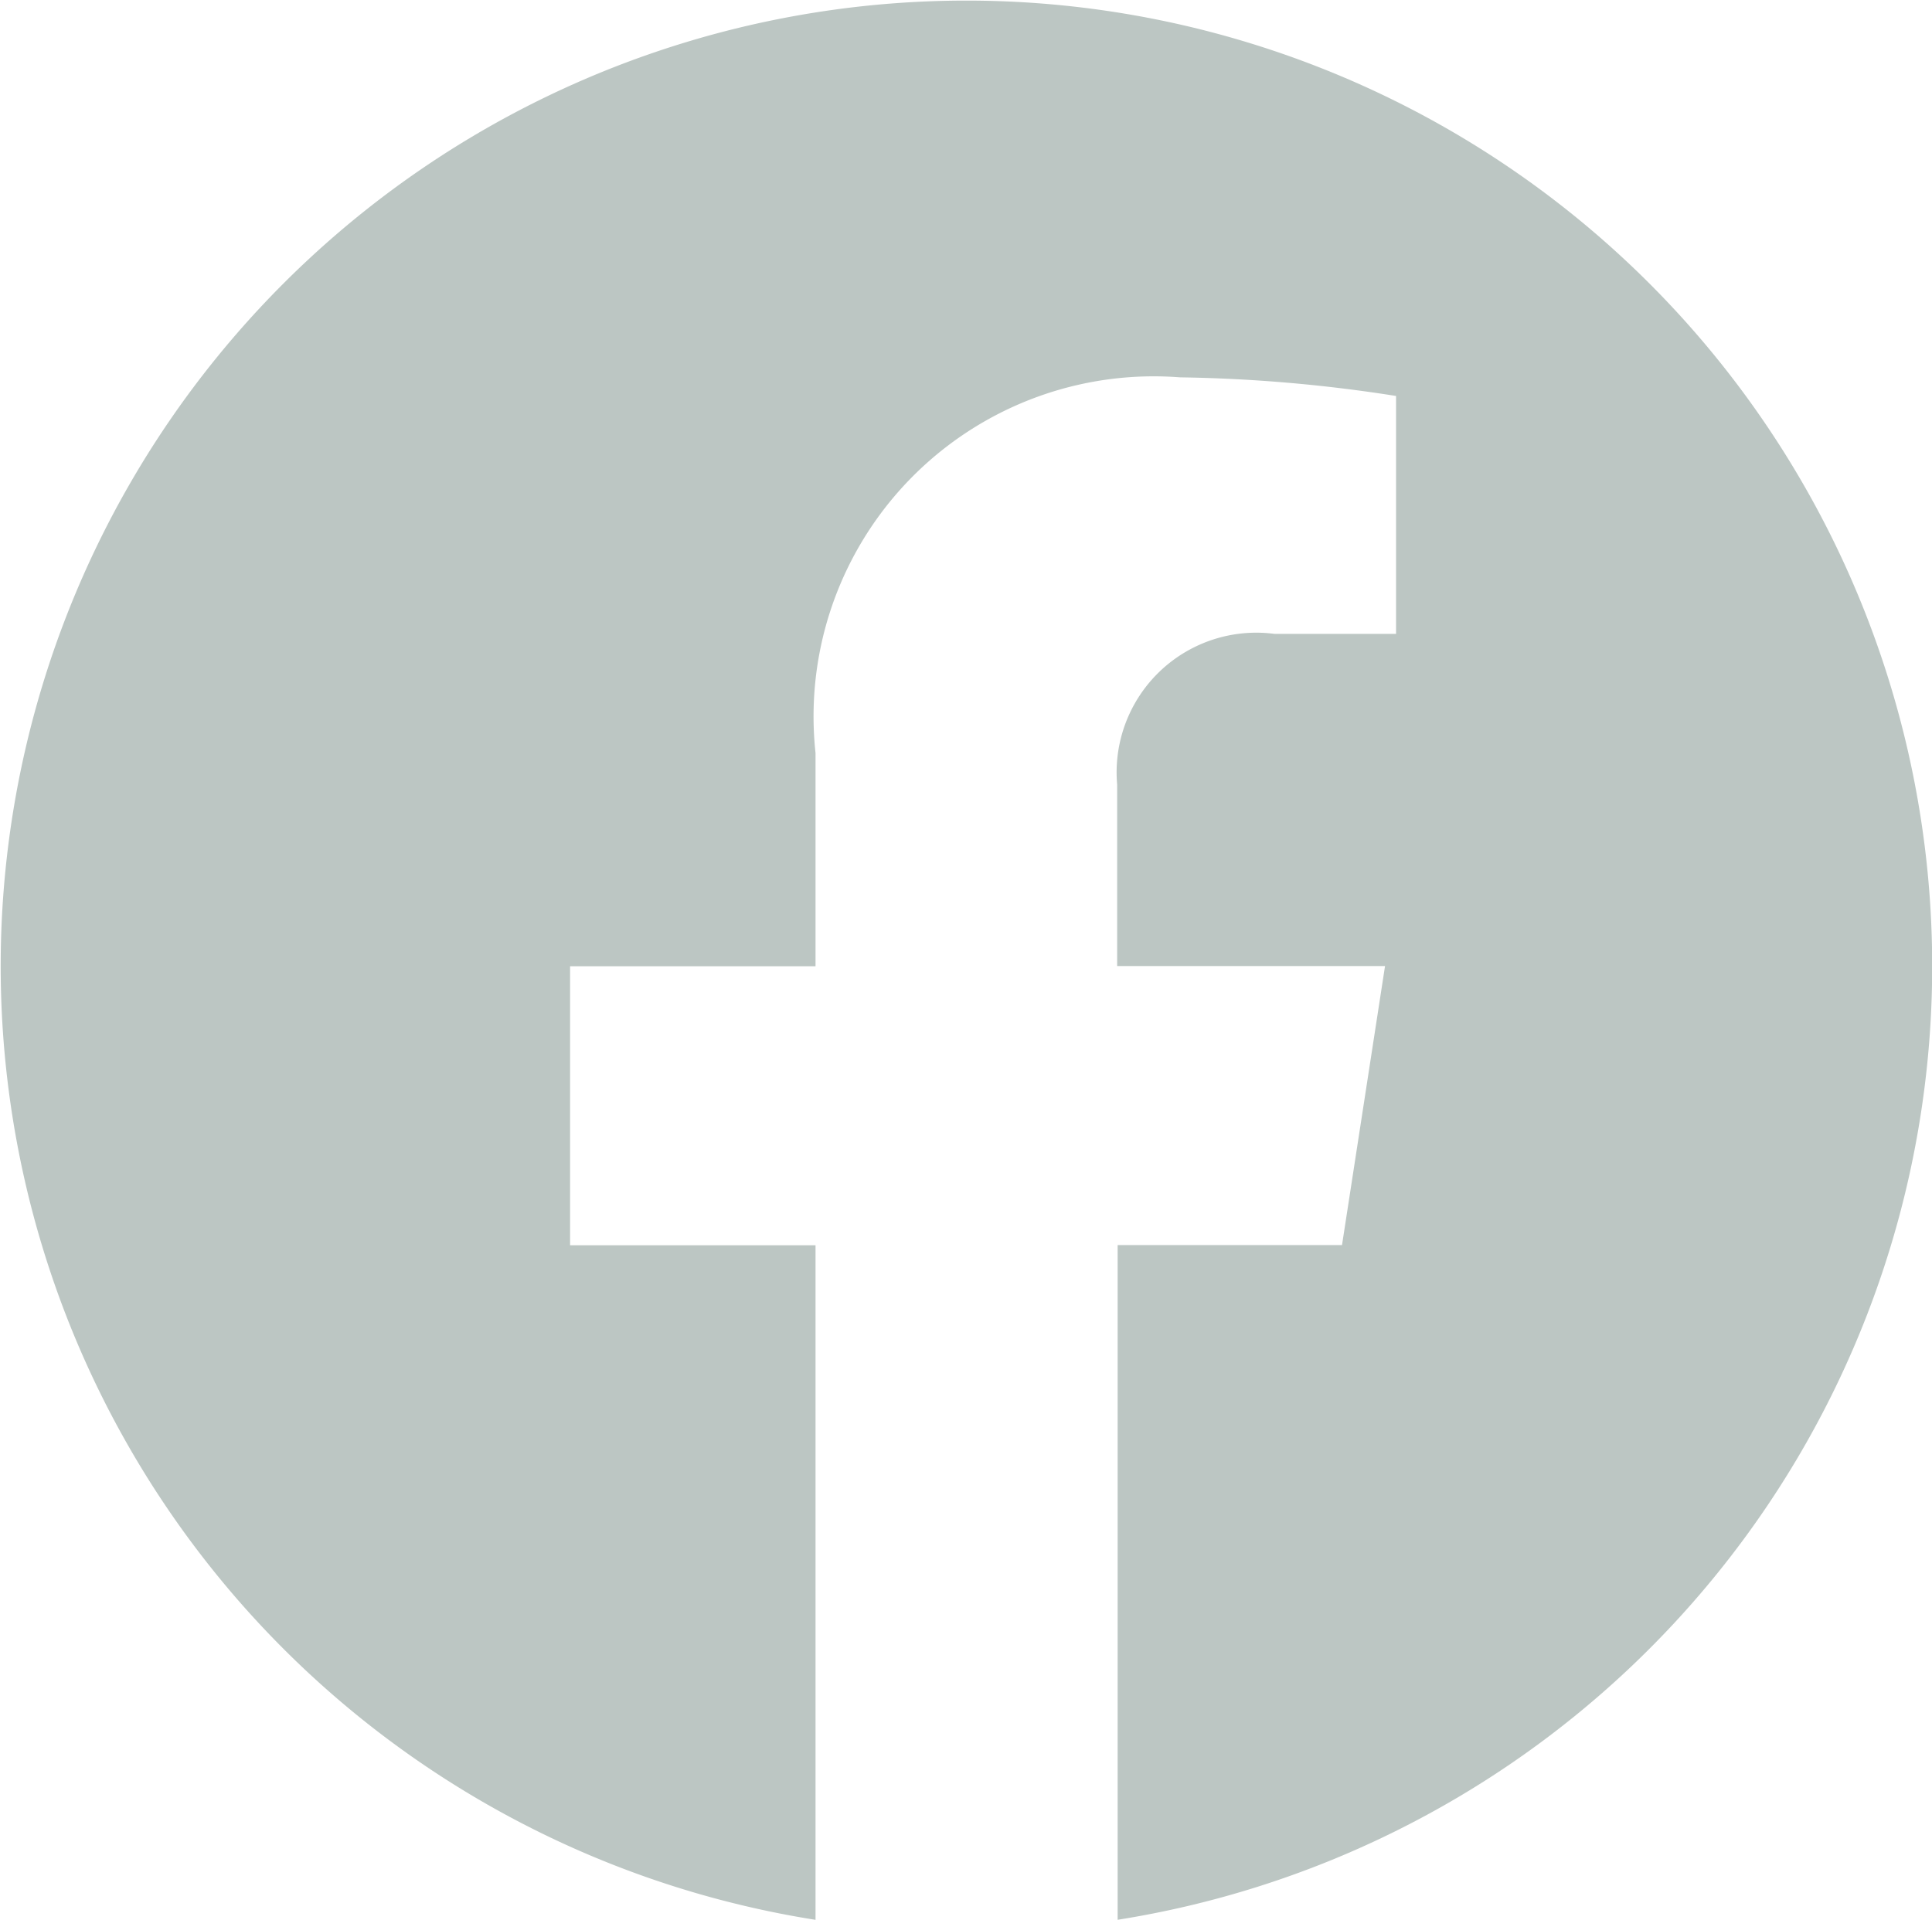
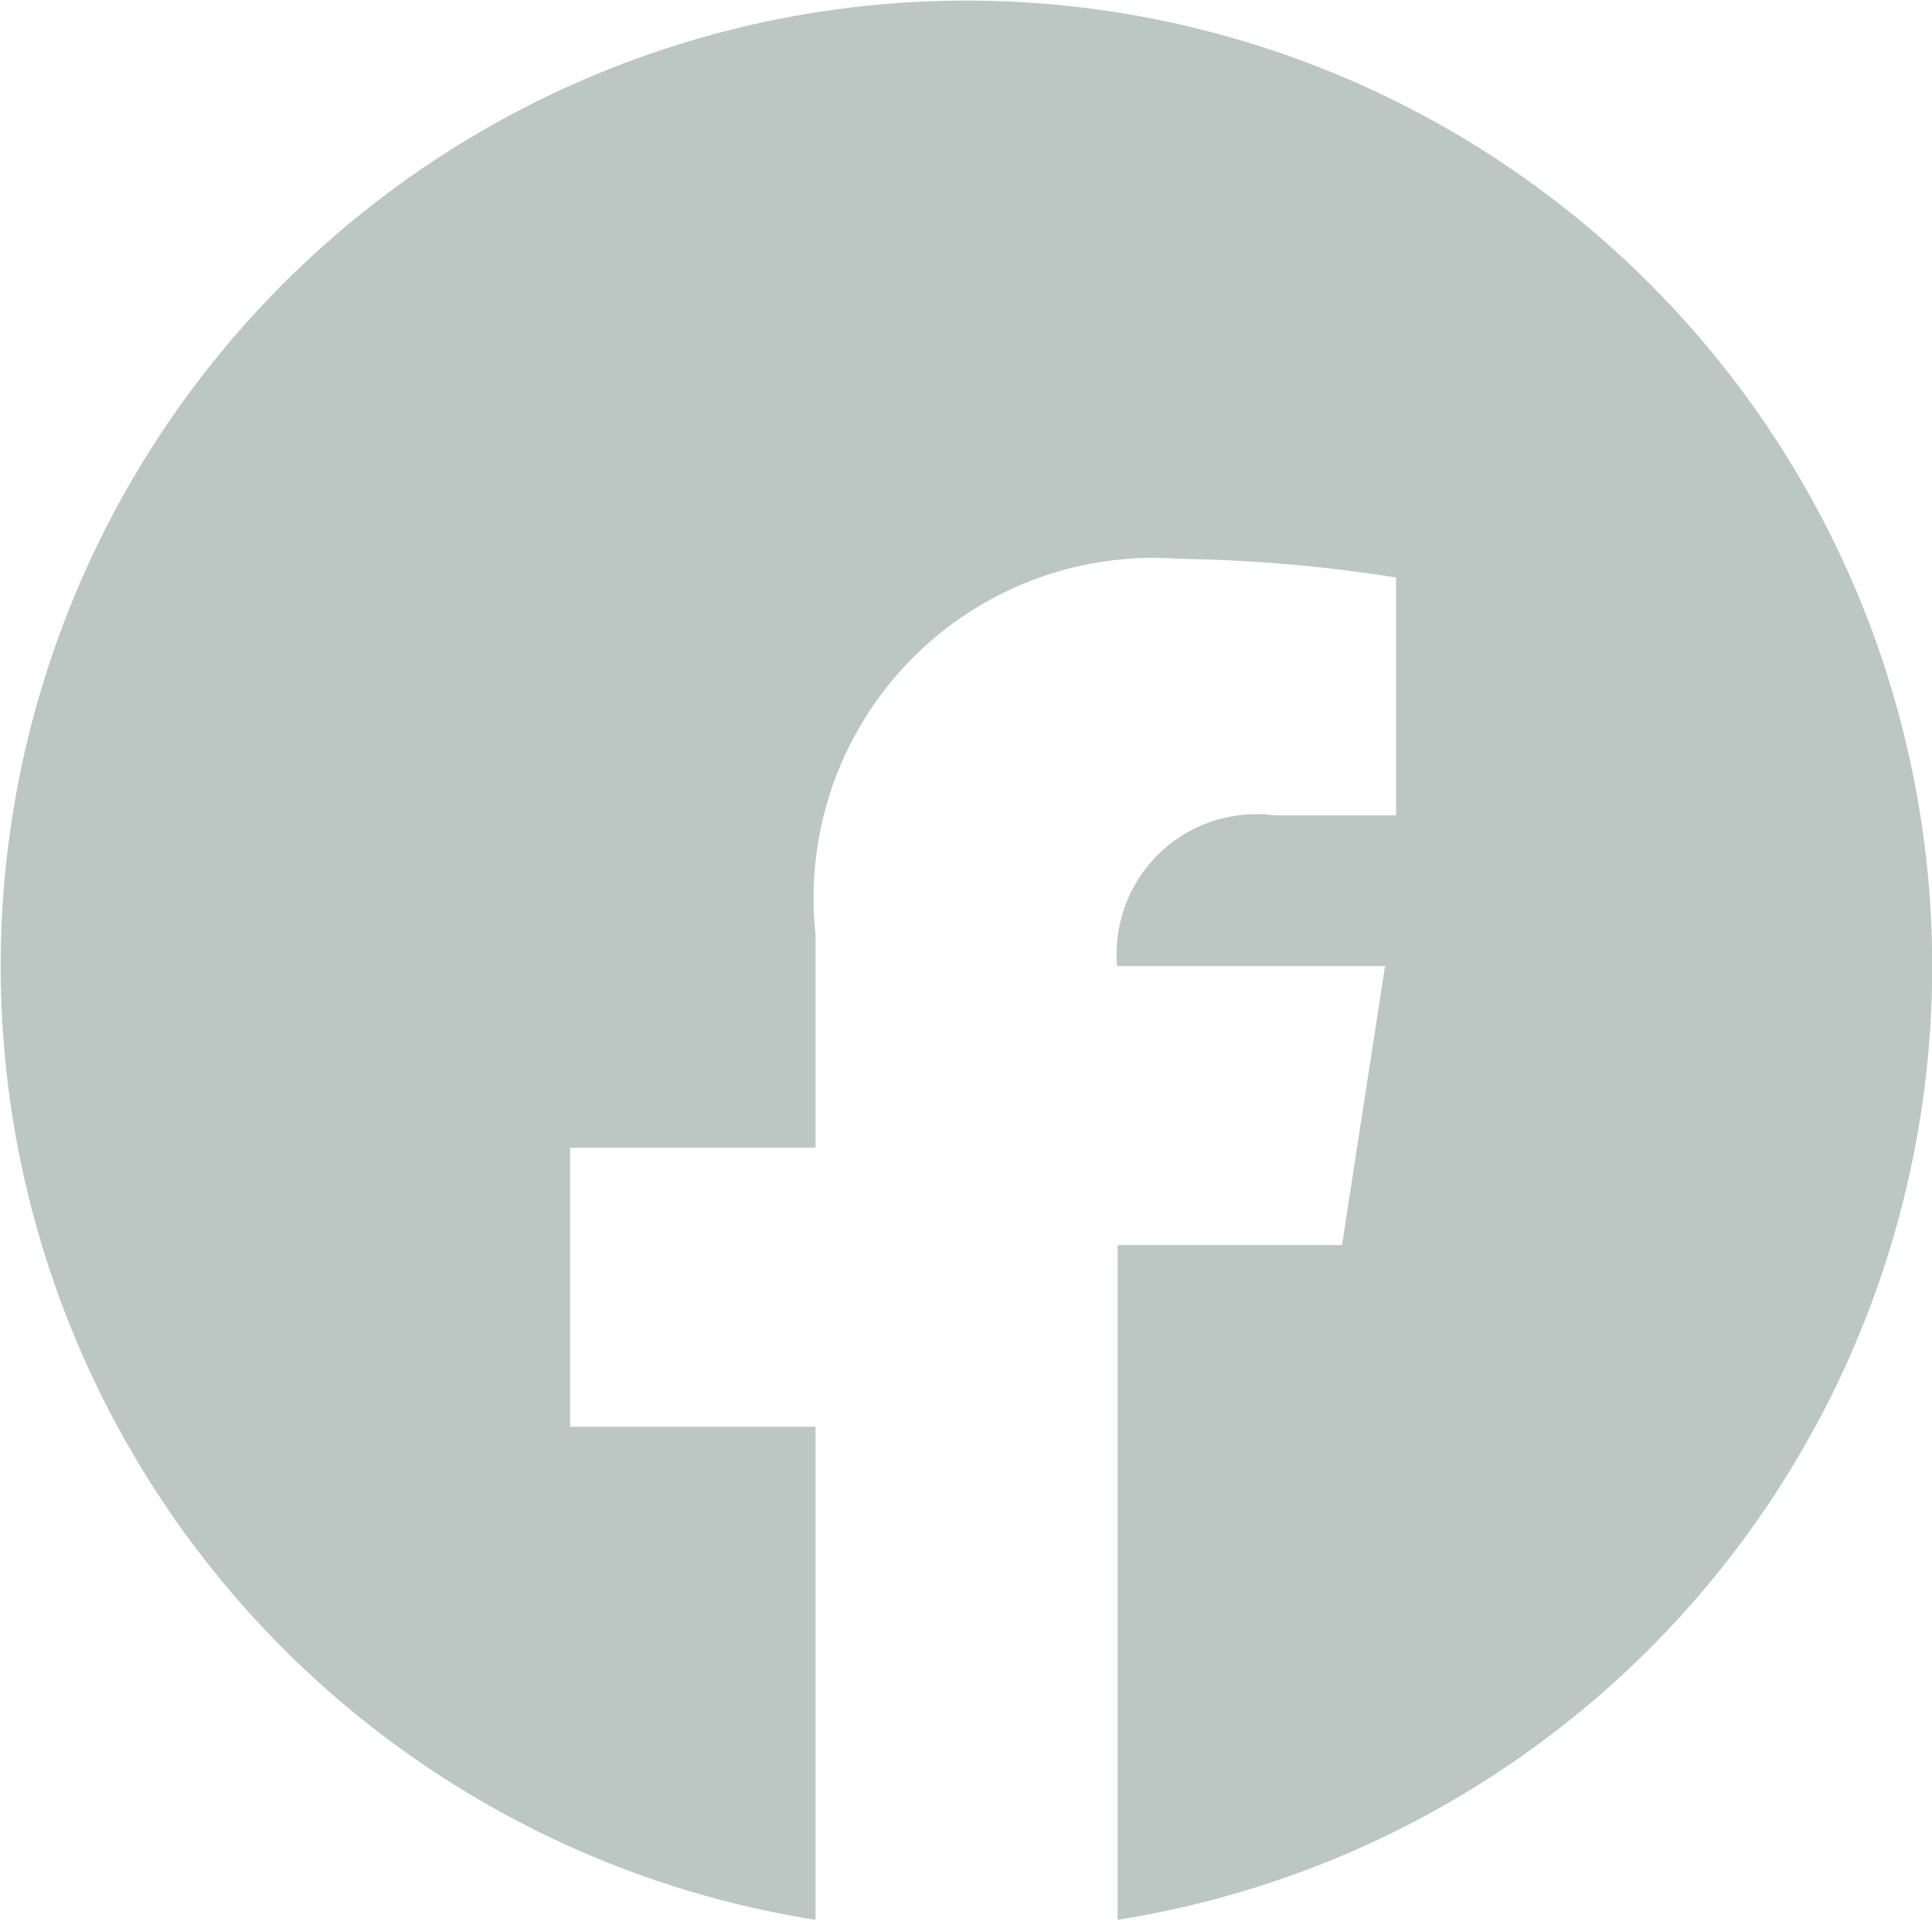
<svg xmlns="http://www.w3.org/2000/svg" width="19.805" height="19.684" viewBox="0 0 19.805 19.684">
  <g transform="translate(0.002 -0.002)">
-     <path d="M17080.734,19061.686h0a9.9,9.9,0,1,1,3.1,0l0-6.918h2.3l.441-2.861h-2.746v-1.861a1.432,1.432,0,0,1,1.611-1.545h1.248v-2.439h0a15.552,15.552,0,0,0-2.215-.191,3.487,3.487,0,0,0-3.736,3.852v2.186h-2.516v2.861h2.516v6.92Z" transform="translate(-17072.379 -19042)" fill="#bcc6c3" />
+     <path d="M17080.734,19061.686h0a9.9,9.9,0,1,1,3.1,0l0-6.918h2.3l.441-2.861h-2.746a1.432,1.432,0,0,1,1.611-1.545h1.248v-2.439h0a15.552,15.552,0,0,0-2.215-.191,3.487,3.487,0,0,0-3.736,3.852v2.186h-2.516v2.861h2.516v6.92Z" transform="translate(-17072.379 -19042)" fill="#bcc6c3" />
  </g>
</svg>